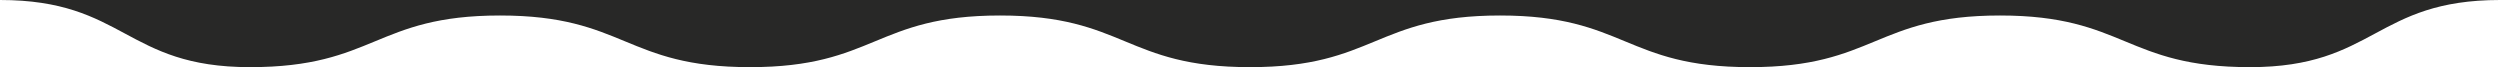
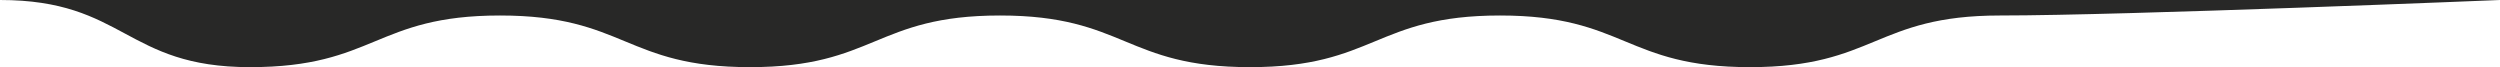
<svg xmlns="http://www.w3.org/2000/svg" id="Слой_1" data-name="Слой 1" viewBox="0 0 1451.99 39">
  <defs>
    <style>.cls-1{fill:#282827;}</style>
  </defs>
-   <path class="cls-1" d="M1452,0c-72.6,0-72.6,39-145.19,39S1234.2,9,1161.6,9,1089,39,1016.4,39,943.8,9,871.21,9,798.61,39,726,39,653.41,9,580.81,9s-72.6,30-145.2,30S363,9,290.41,9s-72.6,30-145.2,30S72.6,0,0,0Z" />
+   <path class="cls-1" d="M1452,0S1234.2,9,1161.6,9,1089,39,1016.4,39,943.8,9,871.21,9,798.61,39,726,39,653.41,9,580.81,9s-72.6,30-145.2,30S363,9,290.41,9s-72.6,30-145.2,30S72.6,0,0,0Z" />
</svg>